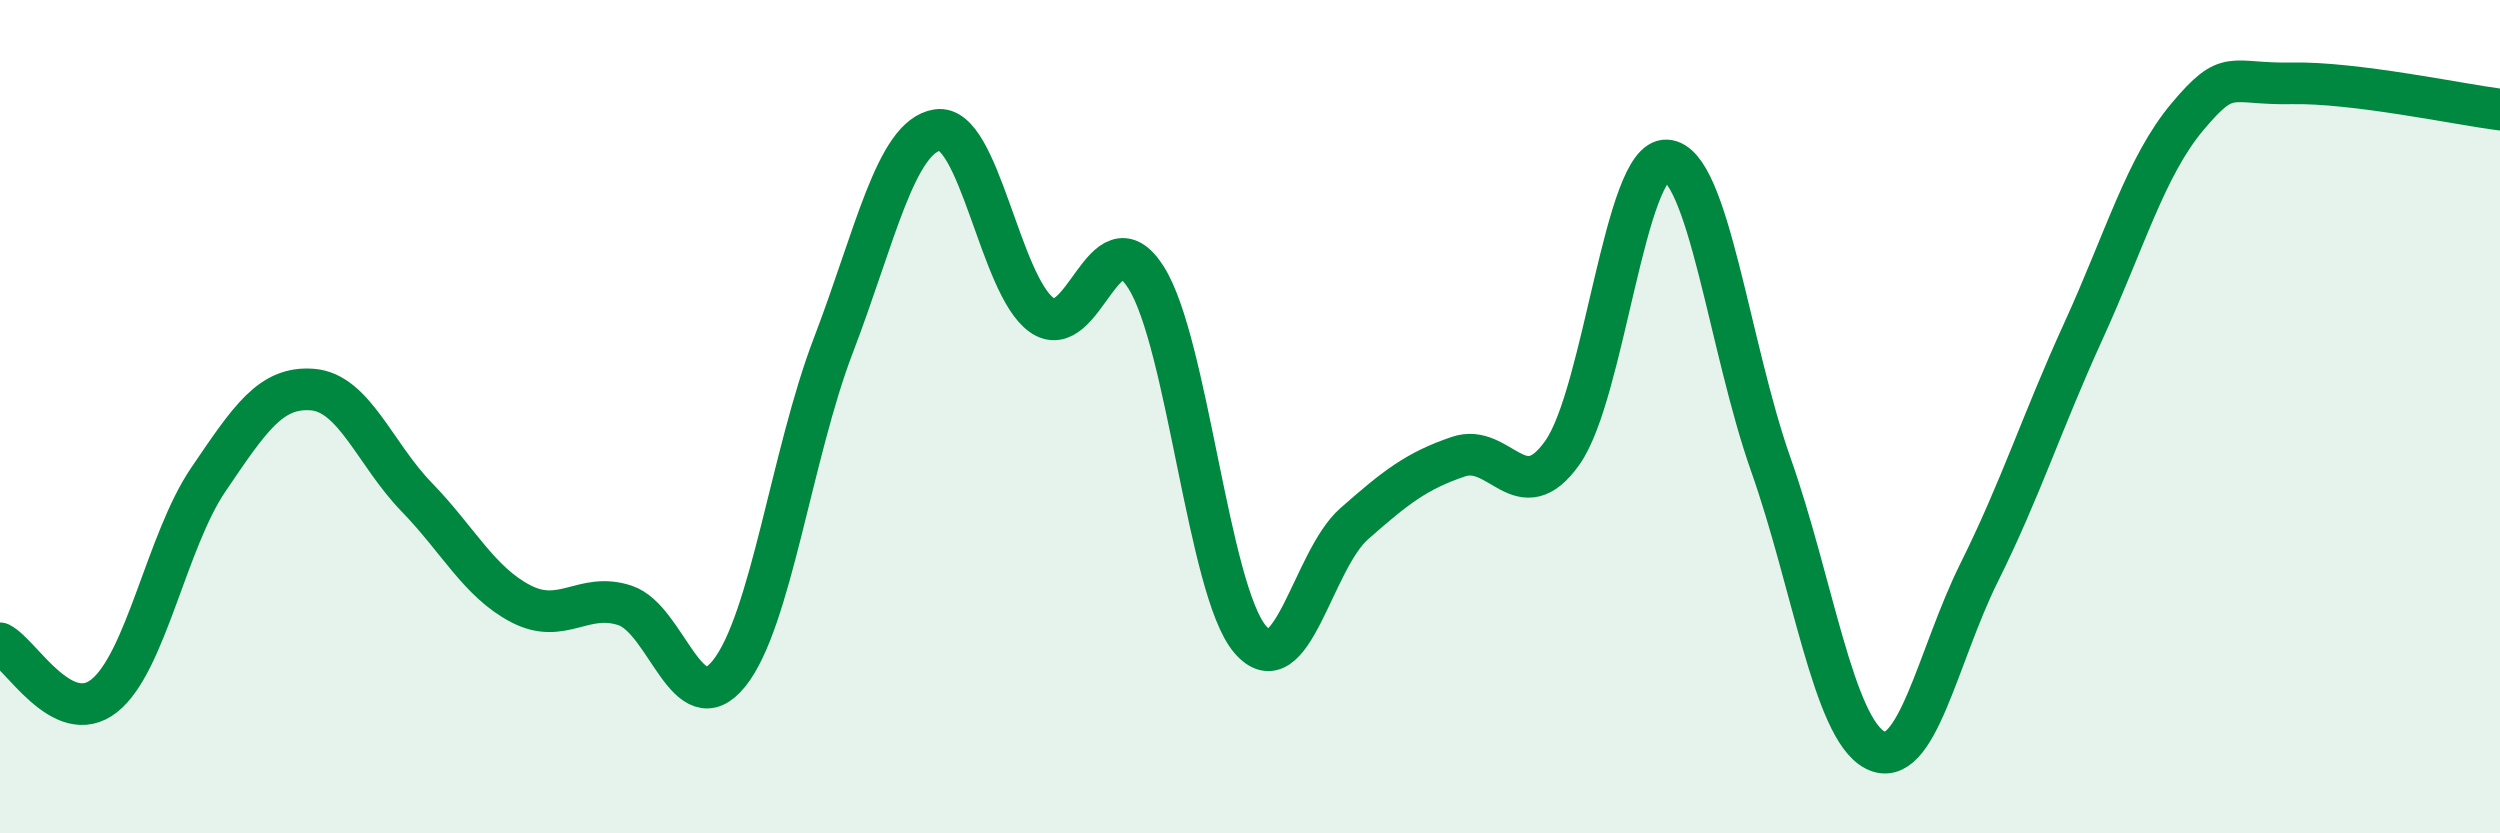
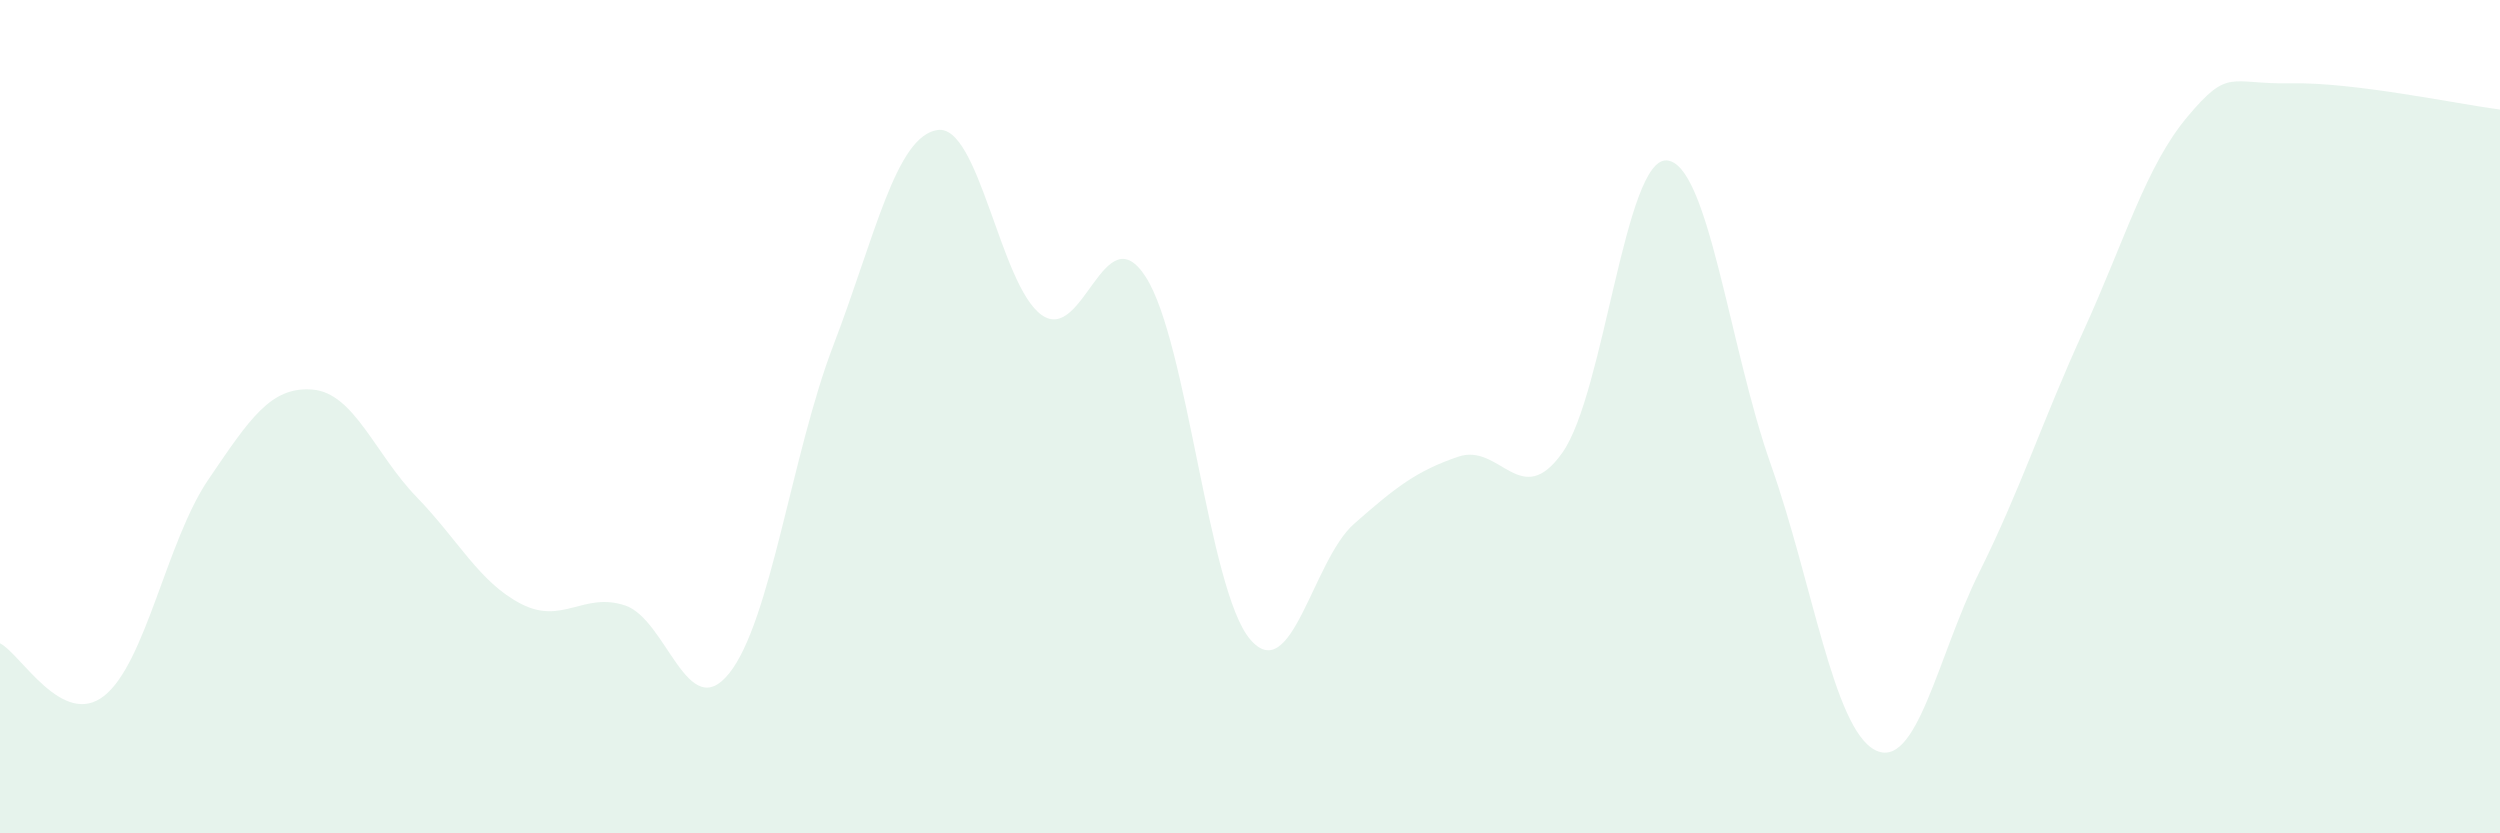
<svg xmlns="http://www.w3.org/2000/svg" width="60" height="20" viewBox="0 0 60 20">
  <path d="M 0,15.44 C 0.5,15.69 1.5,17.49 2.5,16.7 C 3.5,15.91 4,12.98 5,11.51 C 6,10.04 6.5,9.27 7.5,9.35 C 8.5,9.43 9,10.9 10,11.93 C 11,12.96 11.5,13.97 12.5,14.49 C 13.5,15.01 14,14.2 15,14.53 C 16,14.86 16.5,17.41 17.5,16.16 C 18.5,14.91 19,10.9 20,8.29 C 21,5.68 21.5,3.27 22.5,3.12 C 23.5,2.97 24,6.85 25,7.56 C 26,8.27 26.5,5.09 27.5,6.65 C 28.5,8.21 29,14.16 30,15.34 C 31,16.52 31.5,13.45 32.5,12.57 C 33.5,11.69 34,11.3 35,10.96 C 36,10.62 36.5,12.28 37.5,10.86 C 38.5,9.44 39,3.79 40,3.85 C 41,3.91 41.5,8.32 42.5,11.15 C 43.5,13.98 44,17.48 45,18 C 46,18.52 46.5,15.75 47.5,13.74 C 48.5,11.73 49,10.14 50,7.95 C 51,5.76 51.5,3.99 52.5,2.8 C 53.5,1.61 53.5,2.03 55,2 C 56.5,1.97 59,2.5 60,2.63L60 20L0 20Z" fill="#008740" opacity="0.1" stroke-linecap="round" stroke-linejoin="round" />
-   <path d="M 0,15.44 C 0.5,15.69 1.5,17.49 2.5,16.7 C 3.5,15.91 4,12.98 5,11.51 C 6,10.04 6.5,9.27 7.5,9.35 C 8.5,9.43 9,10.9 10,11.93 C 11,12.96 11.5,13.97 12.5,14.49 C 13.5,15.01 14,14.2 15,14.53 C 16,14.86 16.5,17.41 17.5,16.16 C 18.5,14.91 19,10.9 20,8.29 C 21,5.68 21.5,3.27 22.5,3.12 C 23.5,2.97 24,6.85 25,7.56 C 26,8.27 26.5,5.09 27.5,6.65 C 28.5,8.21 29,14.16 30,15.34 C 31,16.52 31.5,13.45 32.5,12.57 C 33.5,11.69 34,11.3 35,10.96 C 36,10.62 36.5,12.28 37.5,10.86 C 38.5,9.44 39,3.79 40,3.85 C 41,3.91 41.5,8.32 42.5,11.15 C 43.5,13.98 44,17.48 45,18 C 46,18.52 46.5,15.75 47.5,13.74 C 48.5,11.73 49,10.14 50,7.95 C 51,5.76 51.5,3.99 52.5,2.8 C 53.5,1.61 53.5,2.03 55,2 C 56.5,1.97 59,2.5 60,2.63" stroke="#008740" stroke-width="1" fill="none" stroke-linecap="round" stroke-linejoin="round" />
</svg>